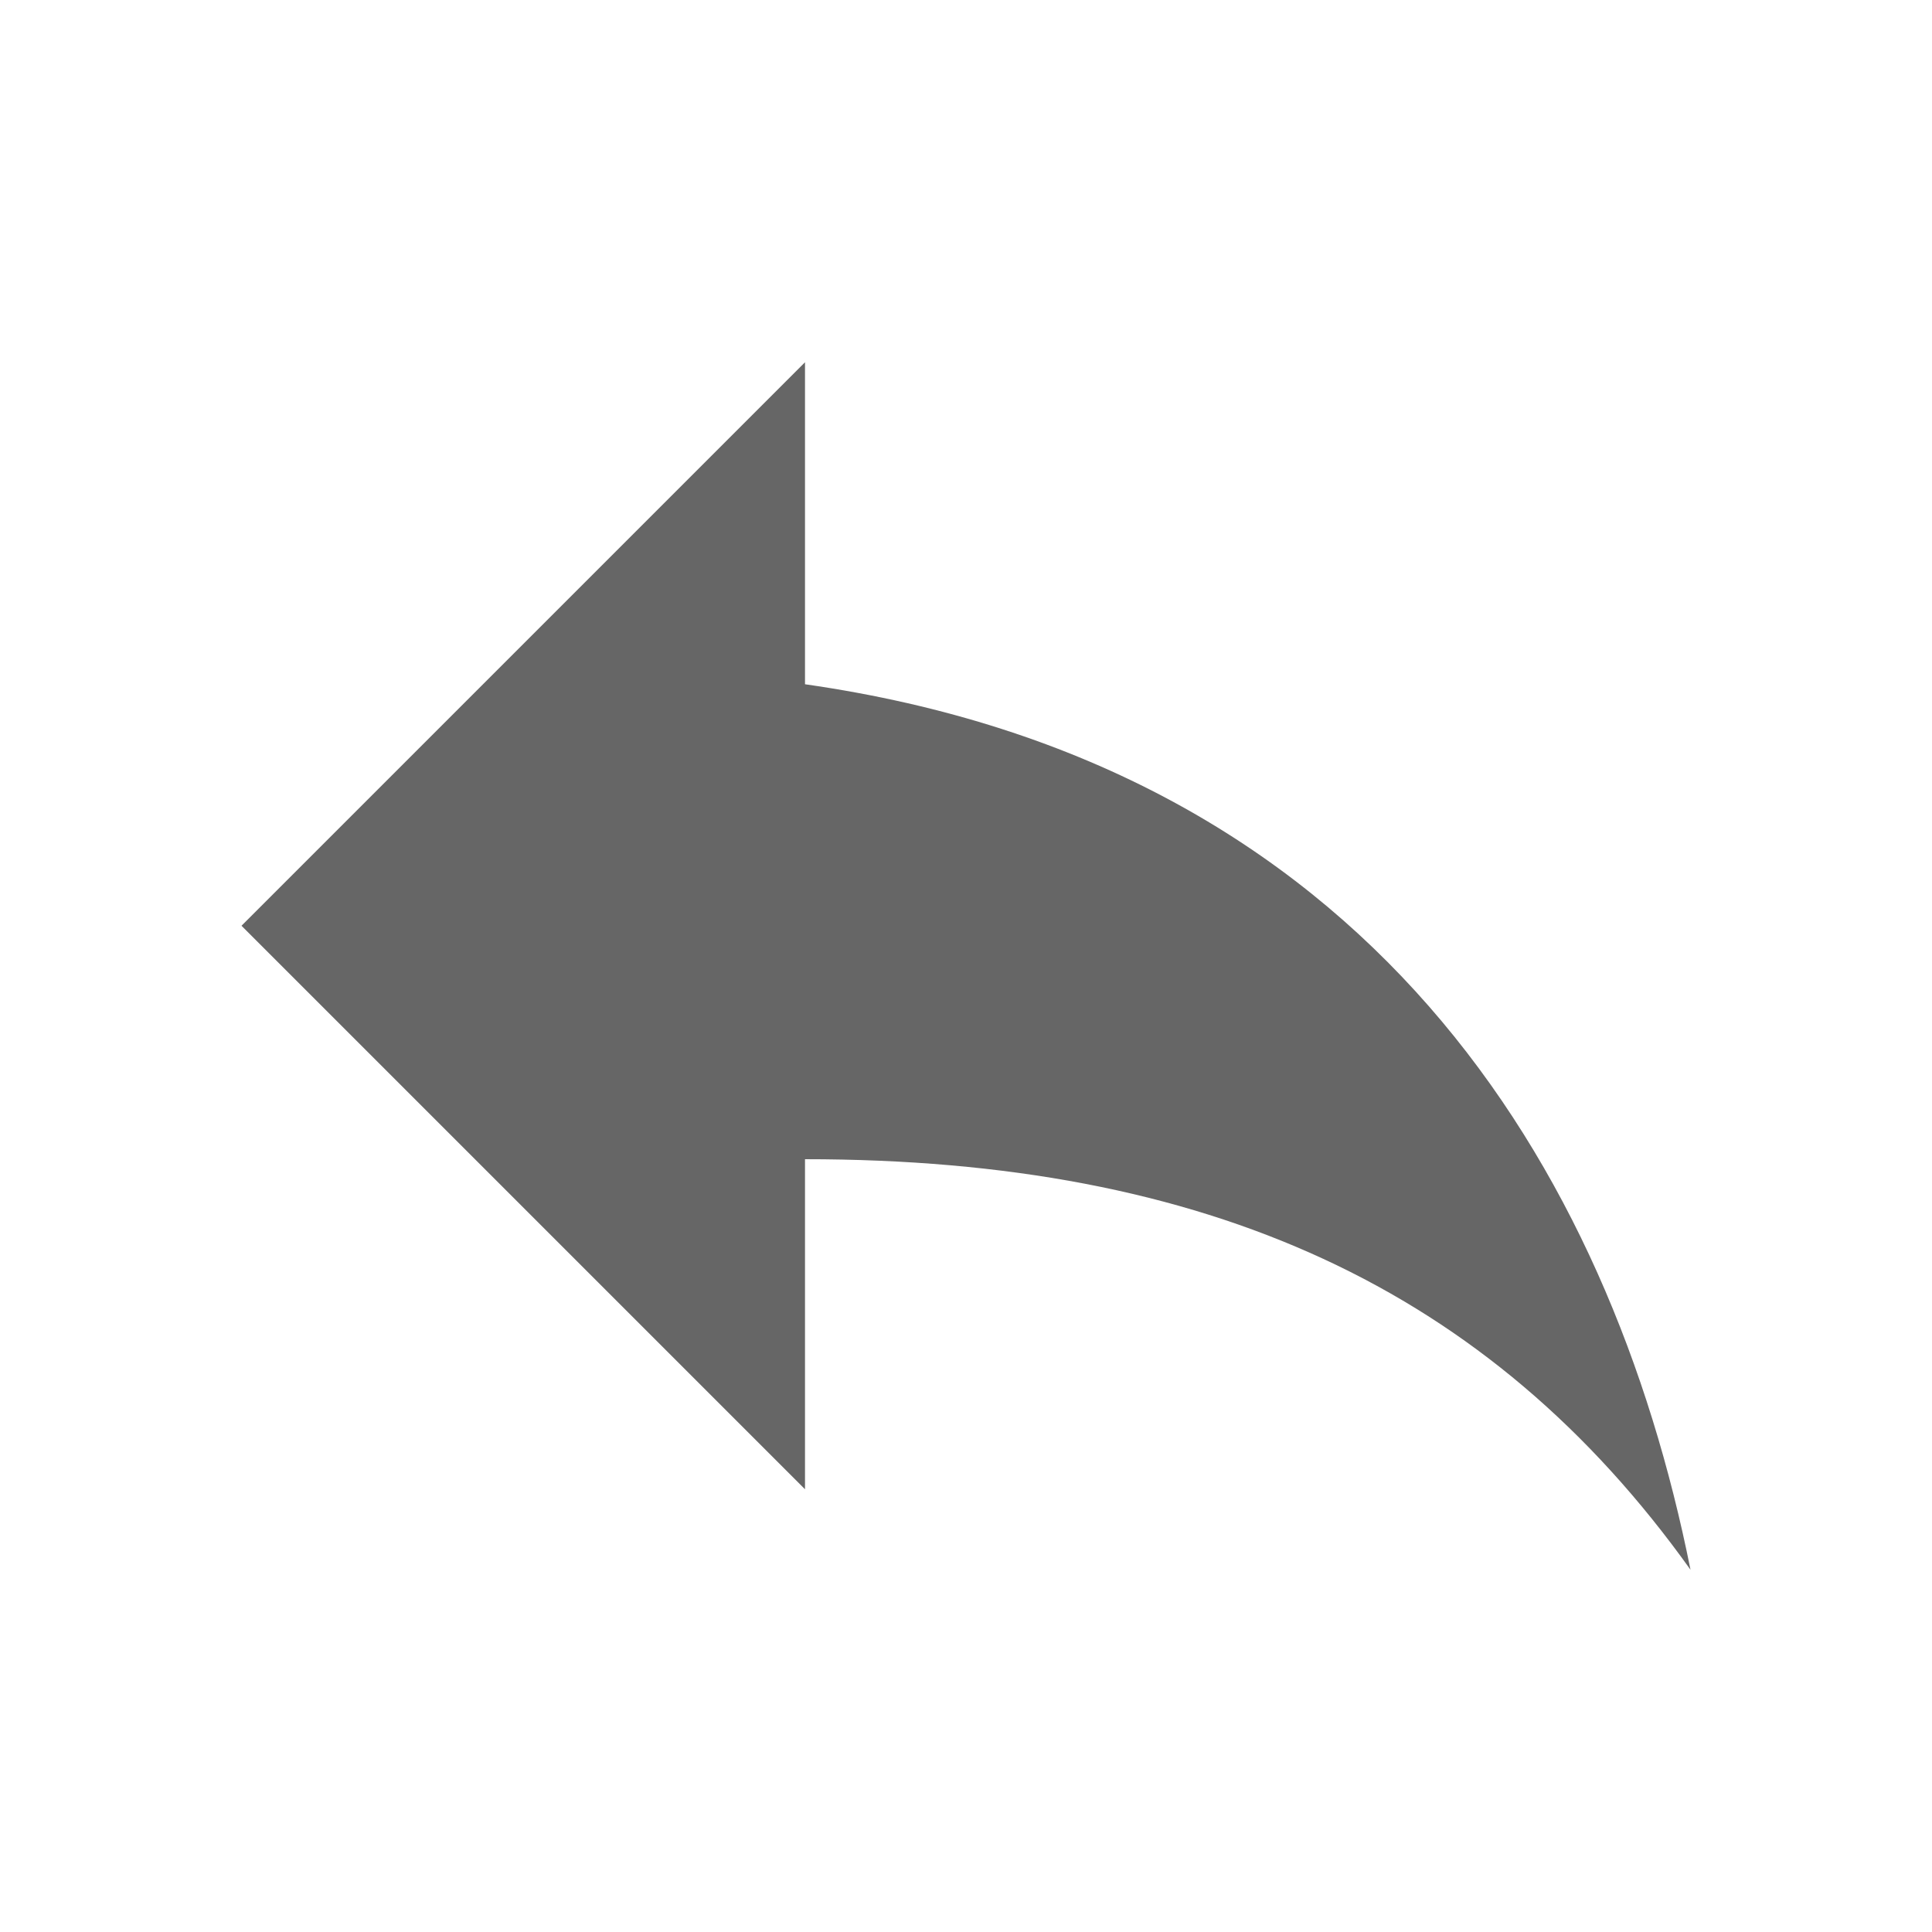
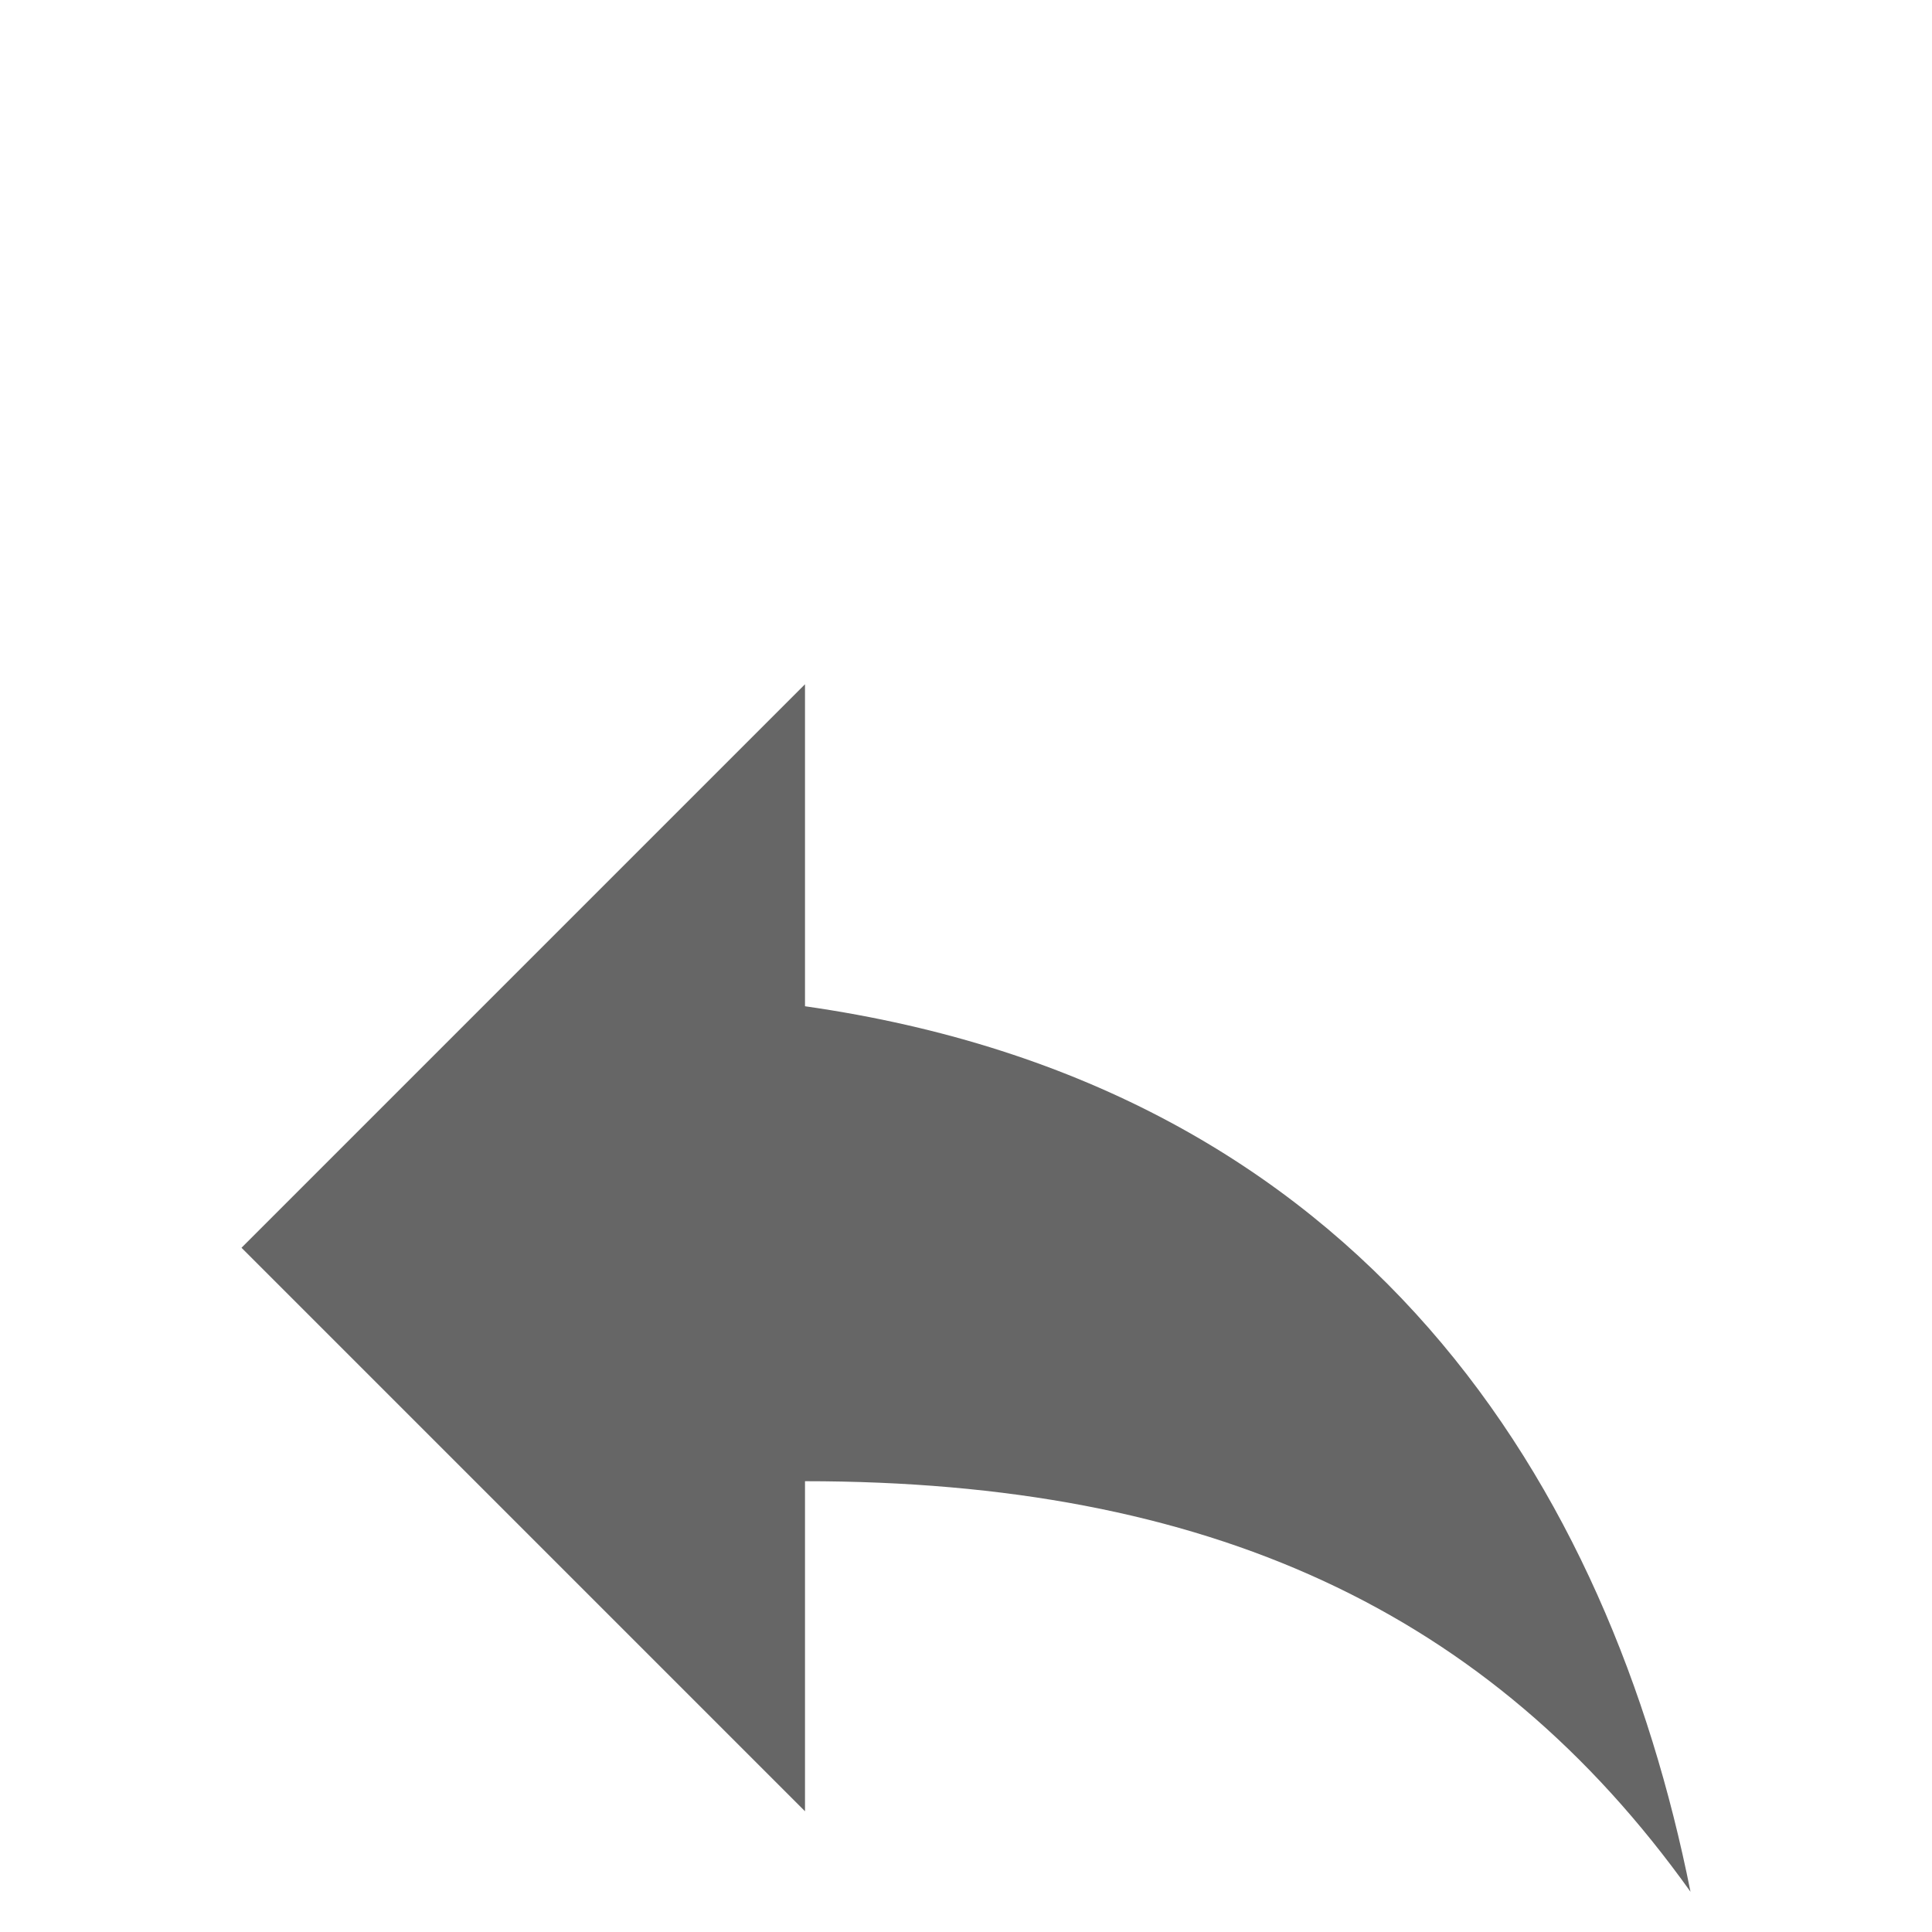
<svg xmlns="http://www.w3.org/2000/svg" version="1.1" width="18" height="18" viewBox="0 0 18 18">
  <title>reply-outlined</title>
-   <path opacity="0.6" fill="#000" d="M7.5 6.375v-3l-5.25 5.25 5.25 5.25v-3.075c3.75 0 6.375 1.2 8.25 3.825-0.75-3.75-3-7.5-8.25-8.25z" />
+   <path opacity="0.6" fill="#000" d="M7.5 6.375l-5.25 5.25 5.25 5.25v-3.075c3.75 0 6.375 1.2 8.25 3.825-0.75-3.75-3-7.5-8.25-8.25z" />
</svg>